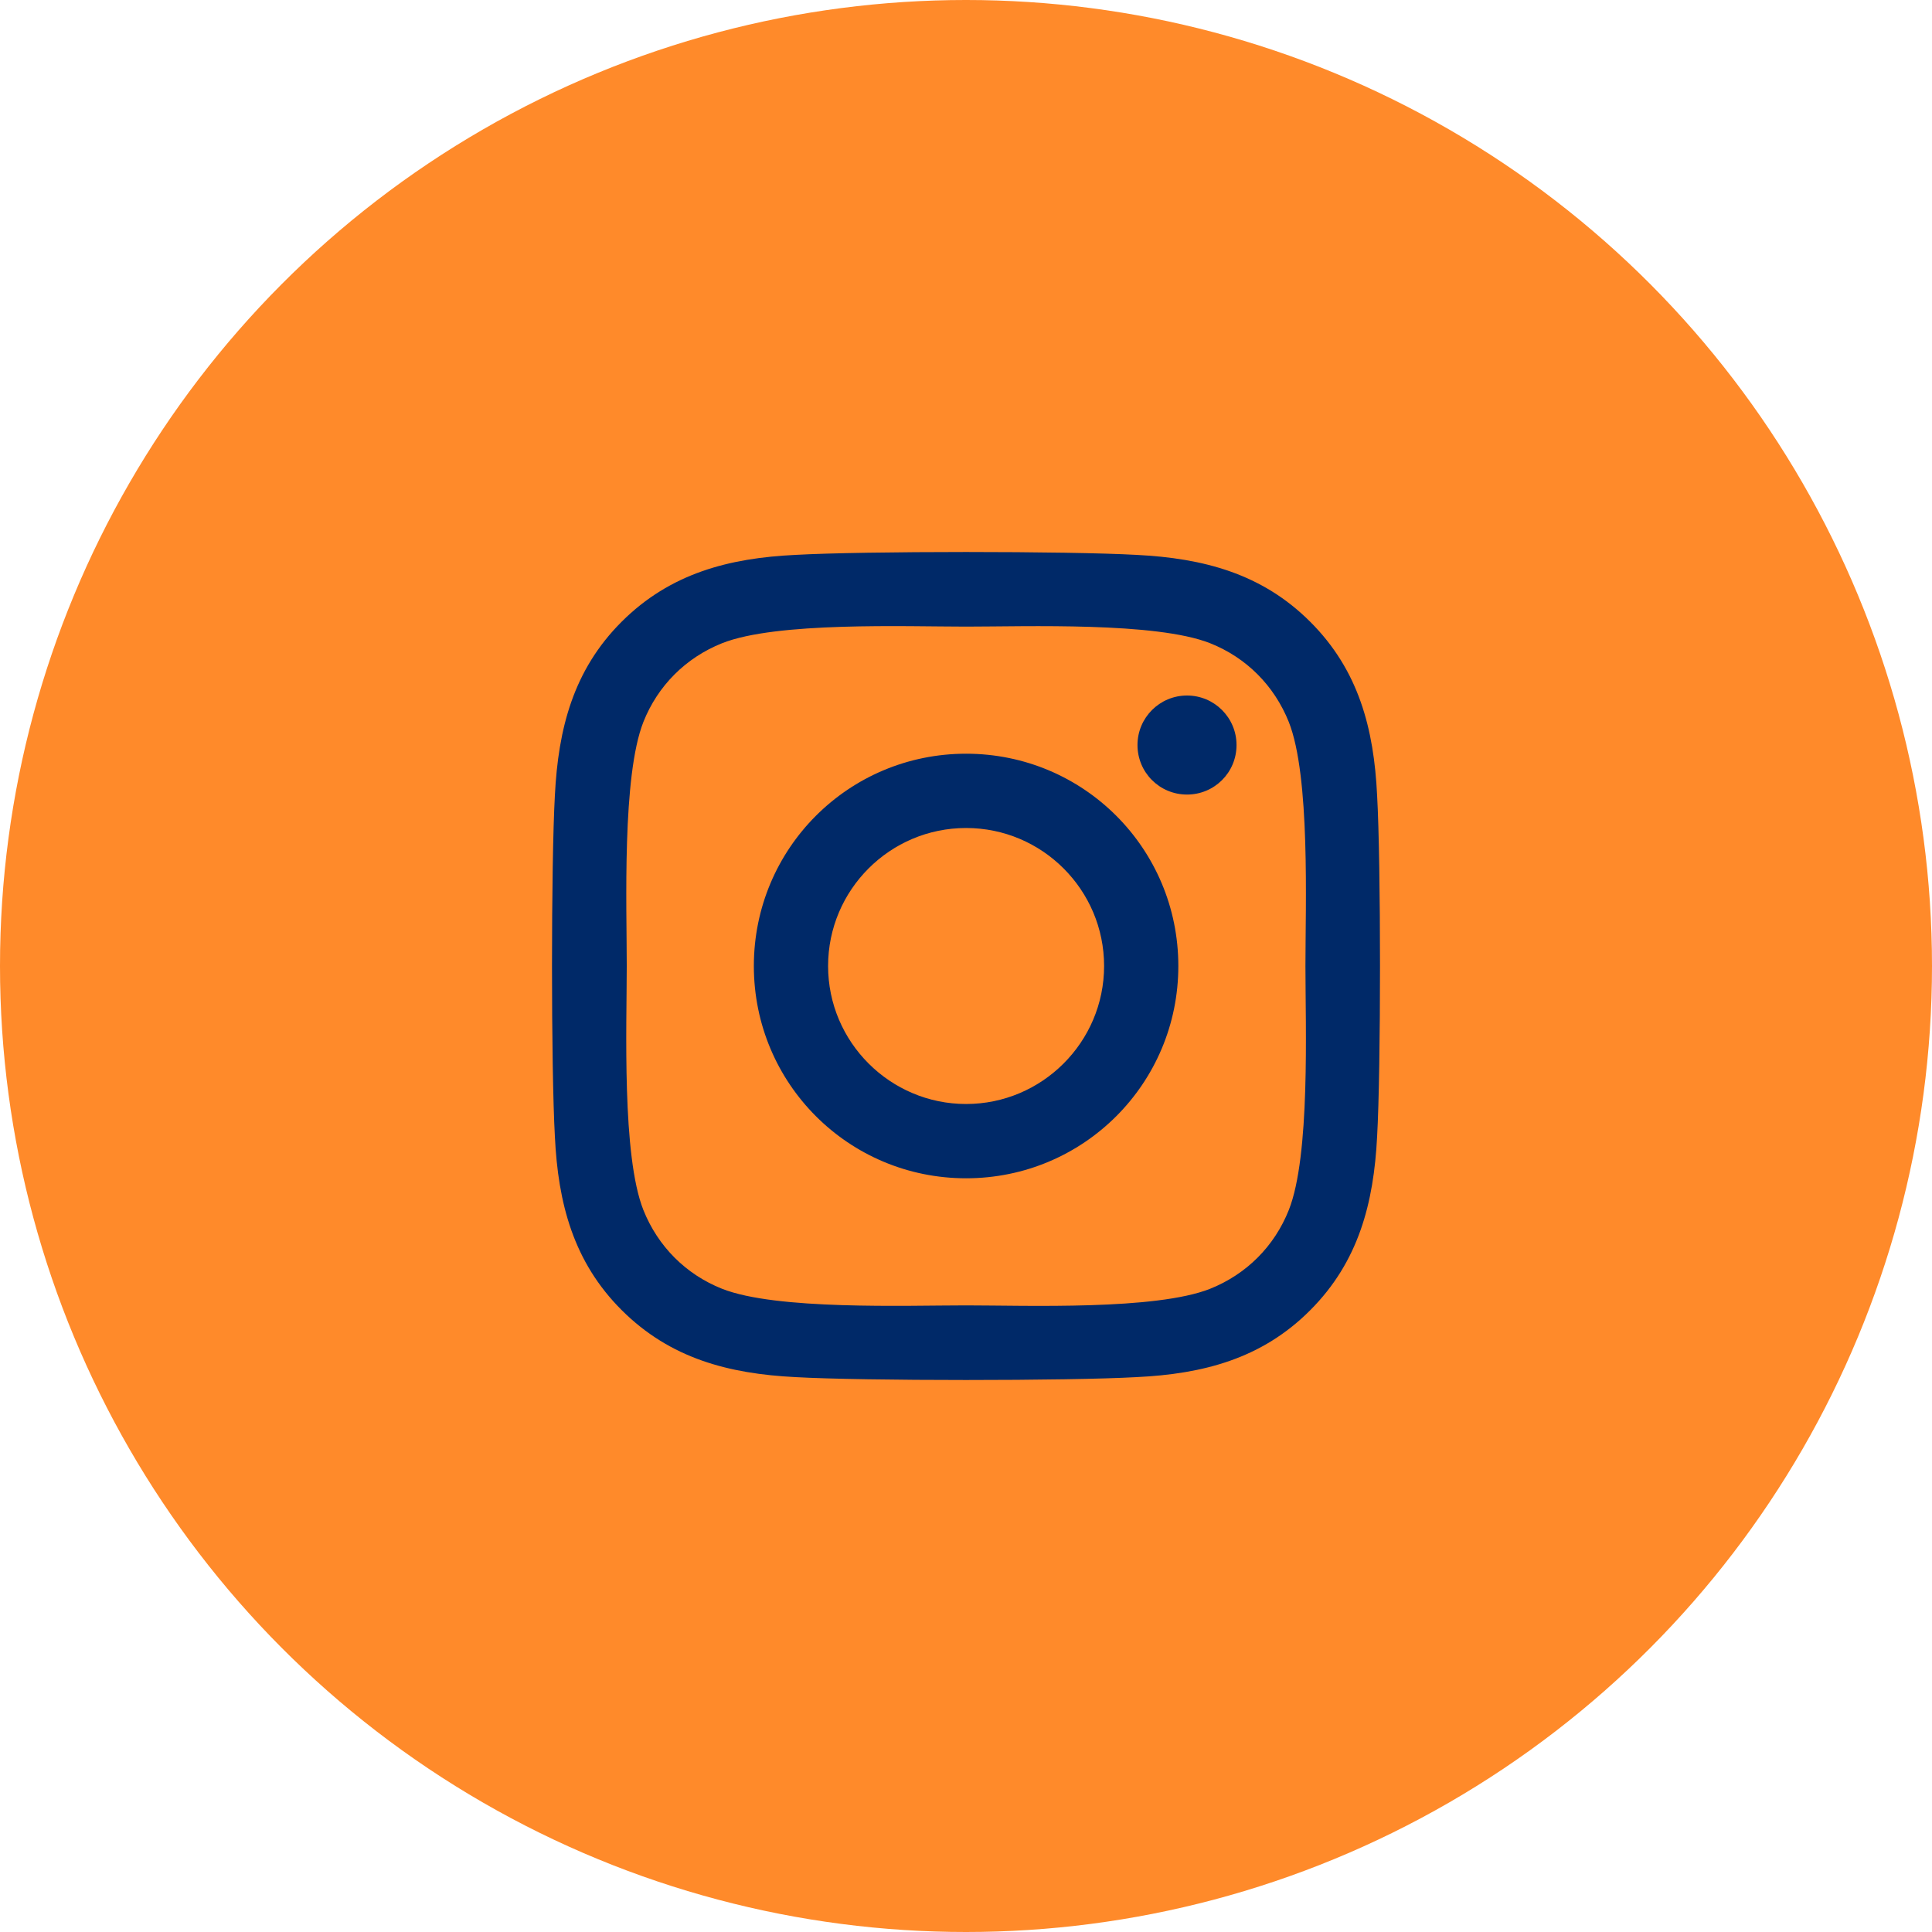
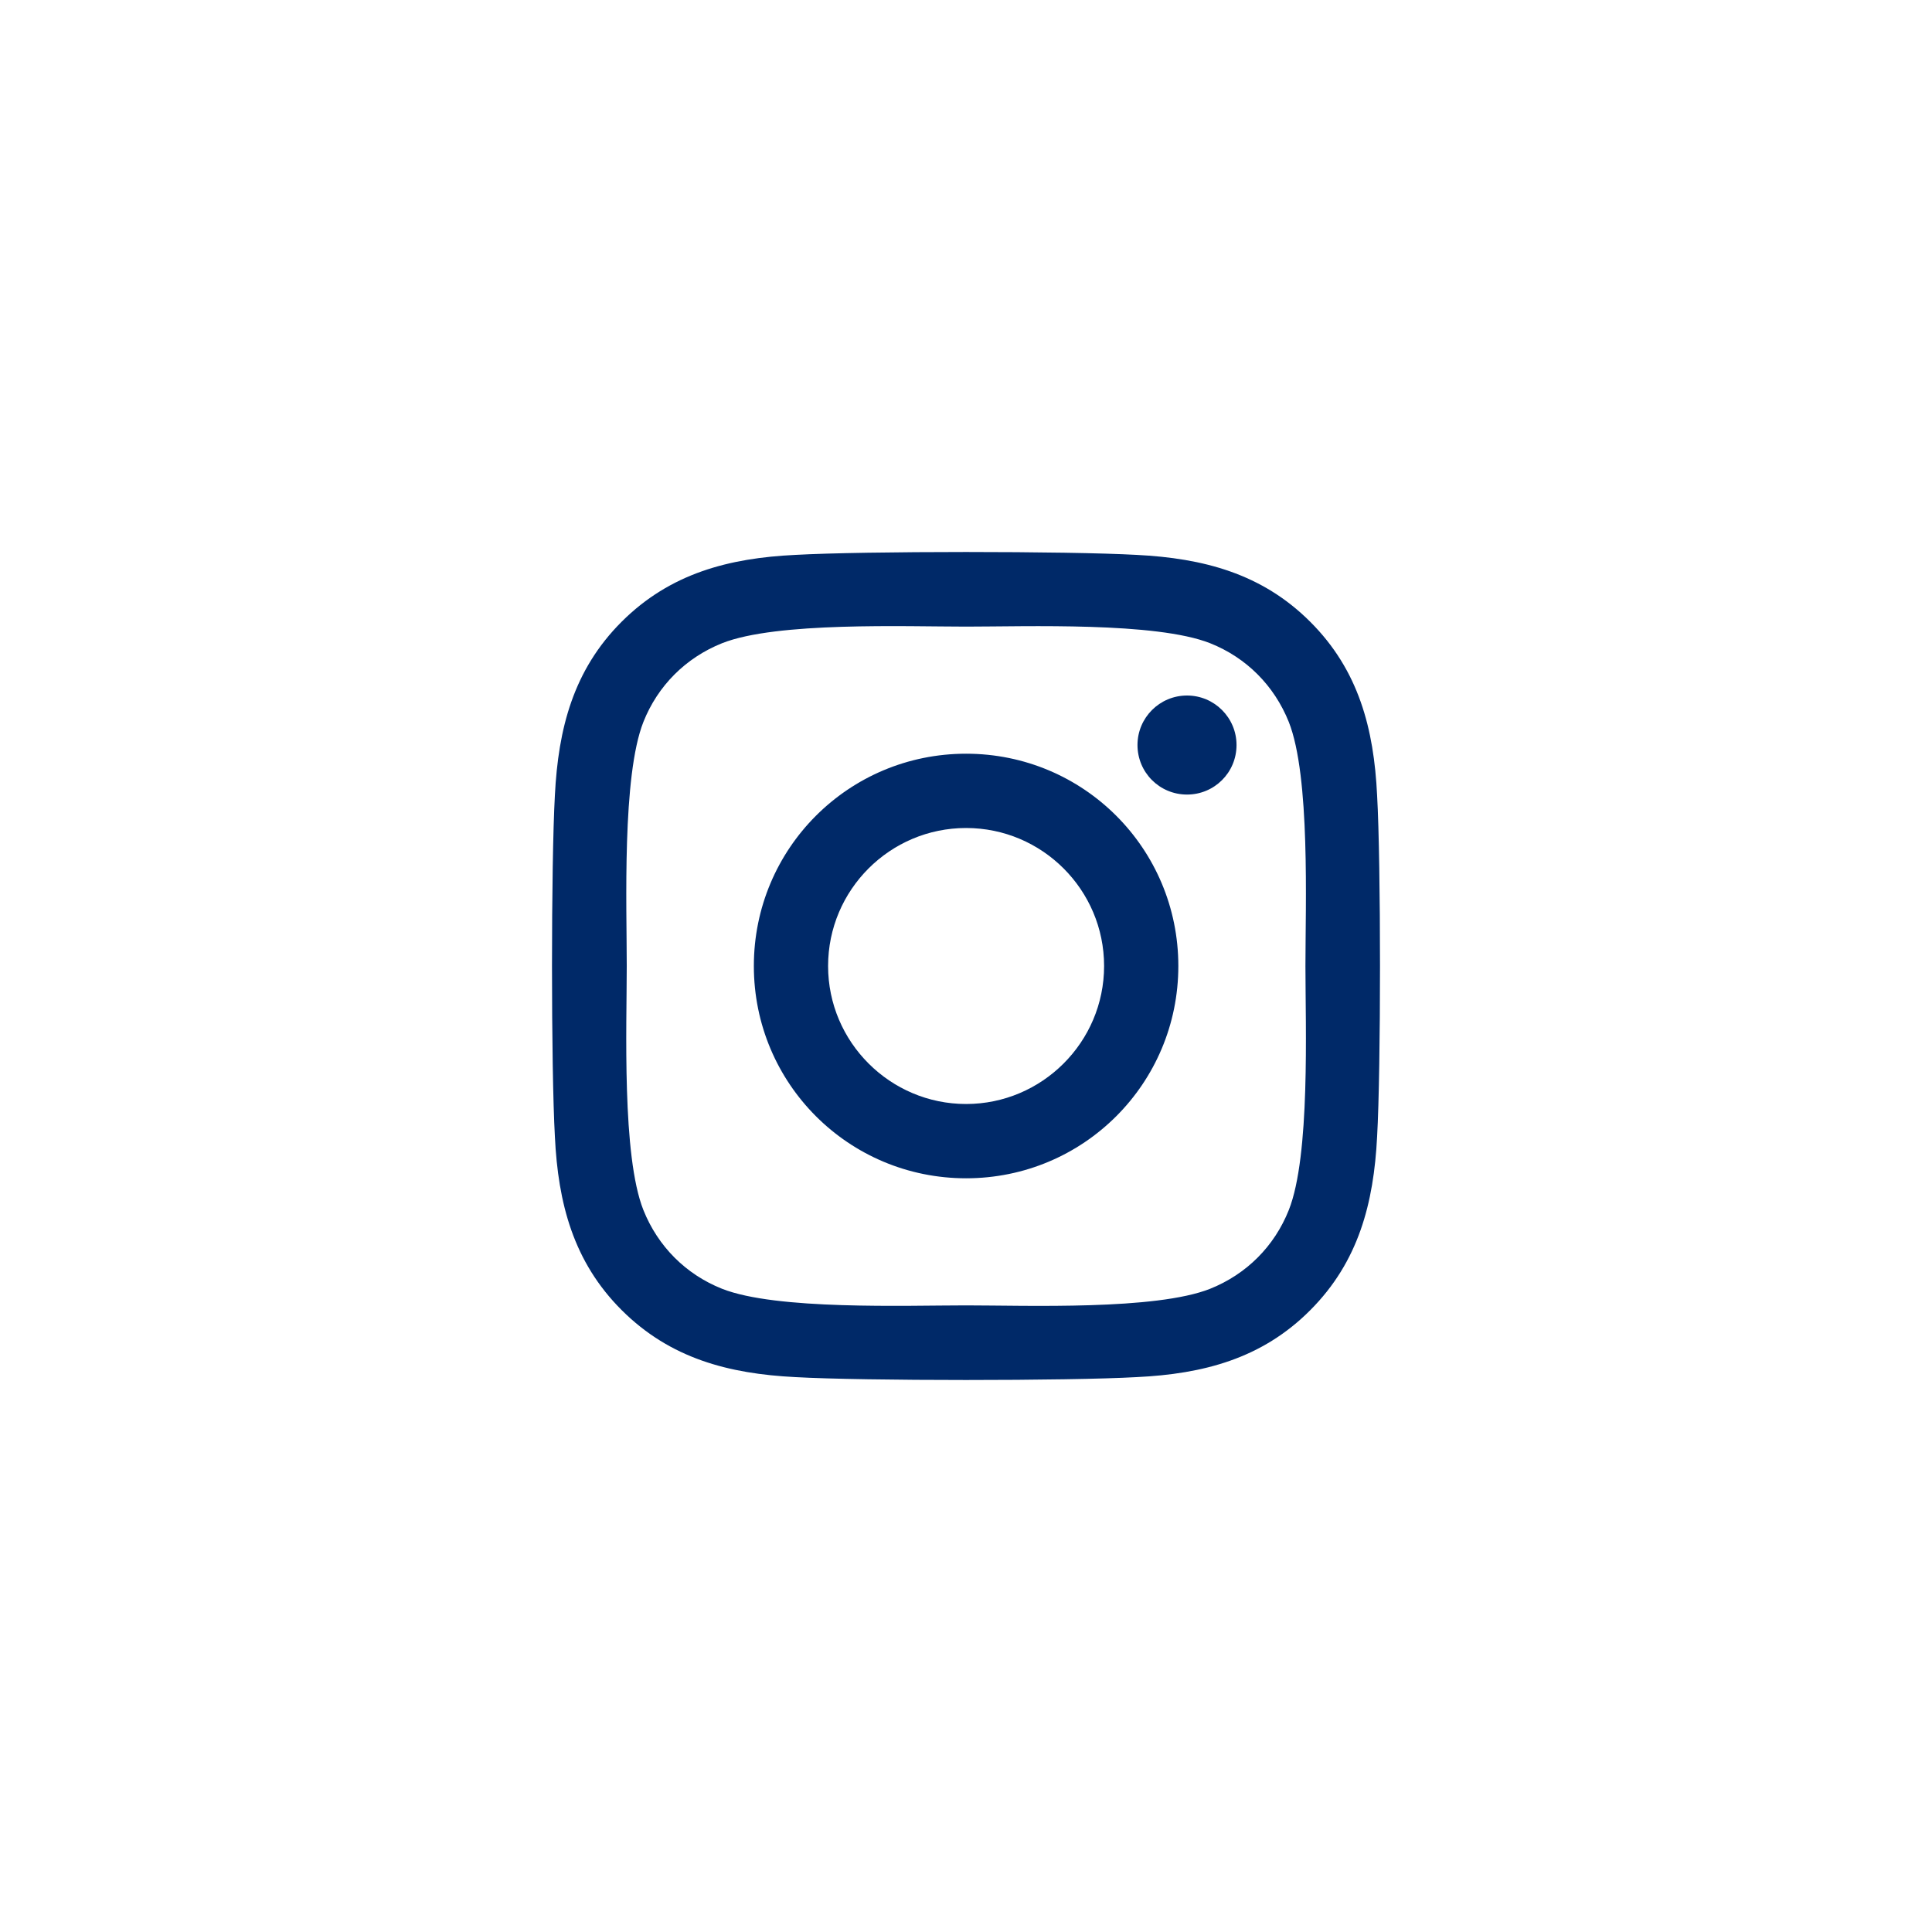
<svg xmlns="http://www.w3.org/2000/svg" width="42px" height="42px" viewBox="0 0 42 42" version="1.1">
  <title>social/ ig</title>
  <g id="File-Prep" stroke="none" stroke-width="1" fill="none" fill-rule="evenodd">
    <g id="Castle-Electric-Asset-Board" transform="translate(-392, -565)">
      <g id="social/-ig" transform="translate(392, 565)">
-         <circle id="Oval" fill="#FF8A2A" cx="21" cy="21" r="21" />
        <g id="instagram" transform="translate(12, 12)" fill="#002968" fill-rule="nonzero">
          <path d="M9.002,4.385 C6.448,4.385 4.388,6.445 4.388,9 C4.388,11.555 6.448,13.615 9.002,13.615 C11.556,13.615 13.616,11.555 13.616,9 C13.616,6.445 11.556,4.385 9.002,4.385 Z M9.002,12 C7.352,12 6.002,10.655 6.002,9 C6.002,7.345 7.348,6 9.002,6 C10.656,6 12.002,7.345 12.002,9 C12.002,10.655 10.652,12 9.002,12 L9.002,12 Z M14.881,4.196 C14.881,4.795 14.399,5.273 13.805,5.273 C13.206,5.273 12.728,4.791 12.728,4.196 C12.728,3.602 13.21,3.12 13.805,3.12 C14.399,3.12 14.881,3.602 14.881,4.196 Z M17.937,5.289 C17.868,3.847 17.539,2.57 16.483,1.517 C15.431,0.465 14.154,0.136 12.712,0.063 C11.227,-0.021 6.773,-0.021 5.288,0.063 C3.85,0.132 2.573,0.461 1.517,1.513 C0.461,2.566 0.136,3.843 0.063,5.285 C-0.021,6.771 -0.021,11.225 0.063,12.711 C0.132,14.153 0.461,15.43 1.517,16.483 C2.573,17.535 3.846,17.864 5.288,17.937 C6.773,18.021 11.227,18.021 12.712,17.937 C14.154,17.868 15.431,17.539 16.483,16.483 C17.535,15.43 17.864,14.153 17.937,12.711 C18.021,11.225 18.021,6.775 17.937,5.289 Z M16.017,14.306 C15.704,15.093 15.098,15.7 14.307,16.017 C13.122,16.487 10.311,16.378 9.002,16.378 C7.693,16.378 4.878,16.483 3.697,16.017 C2.91,15.704 2.304,15.097 1.987,14.306 C1.517,13.121 1.625,10.309 1.625,9 C1.625,7.691 1.521,4.875 1.987,3.694 C2.3,2.907 2.906,2.3 3.697,1.983 C4.882,1.513 7.693,1.622 9.002,1.622 C10.311,1.622 13.126,1.517 14.307,1.983 C15.094,2.296 15.7,2.903 16.017,3.694 C16.487,4.879 16.379,7.691 16.379,9 C16.379,10.309 16.487,13.125 16.017,14.306 Z" id="Shape" />
        </g>
      </g>
    </g>
  </g>
</svg>